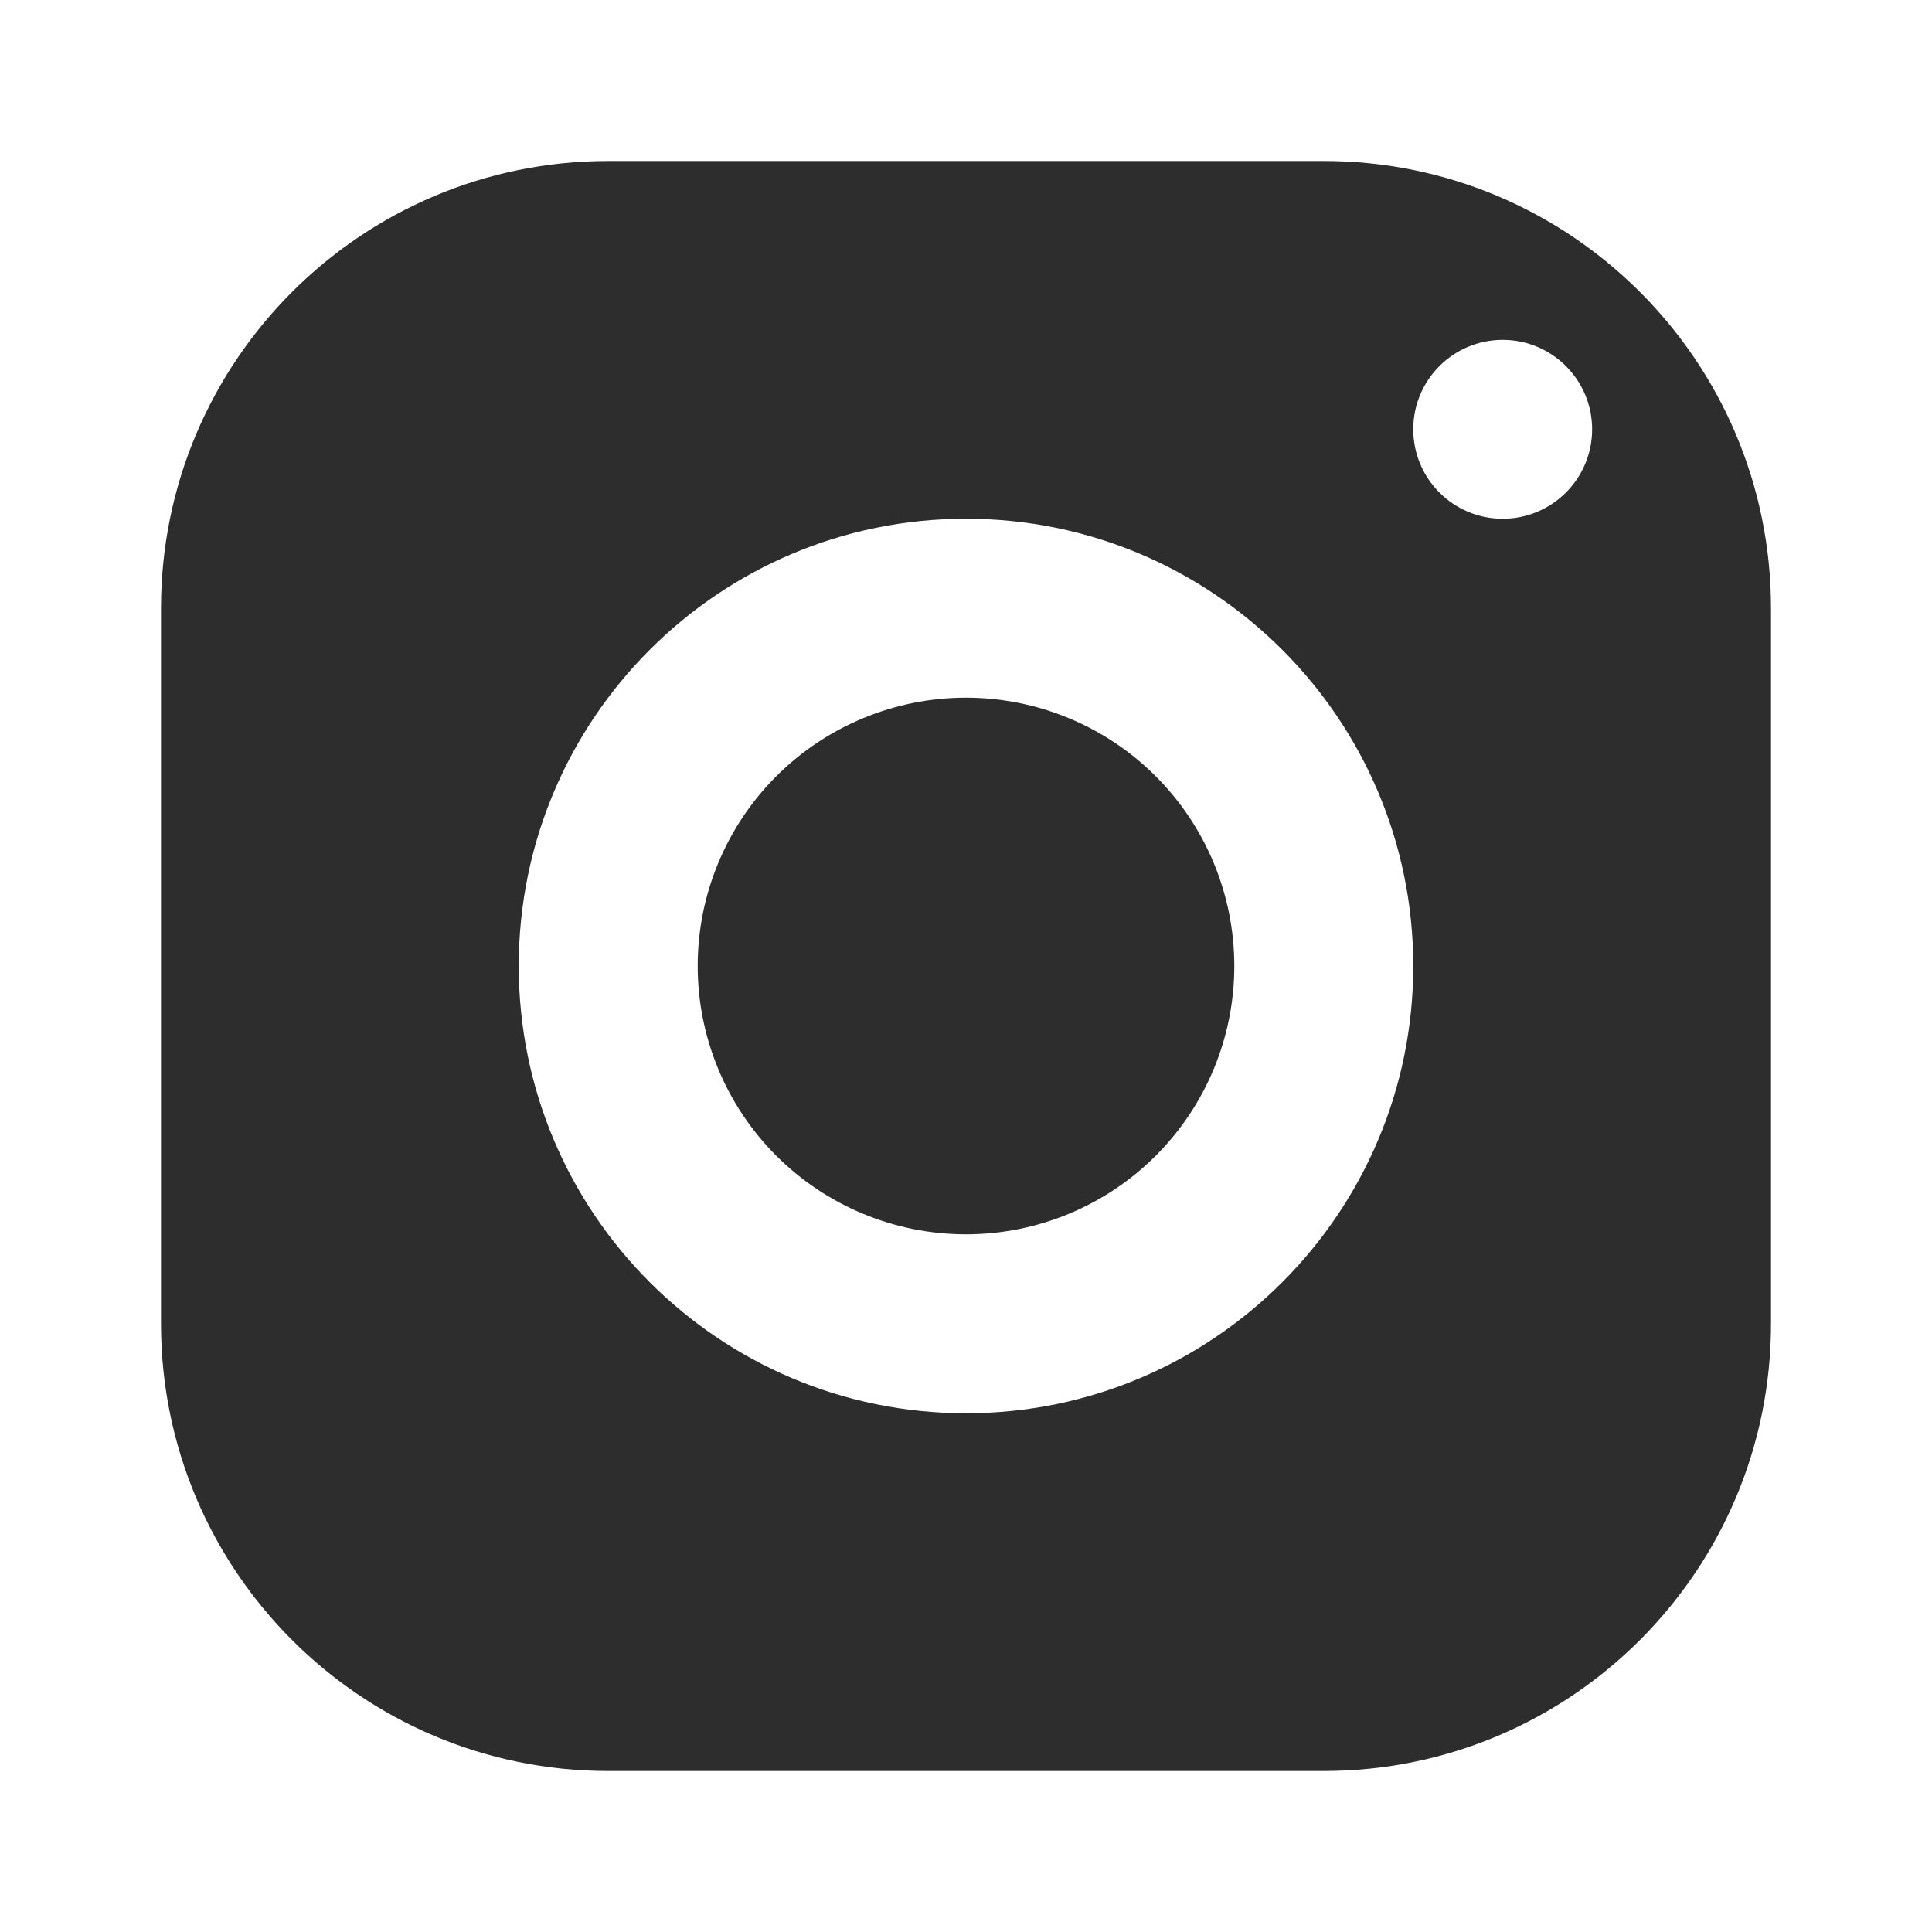
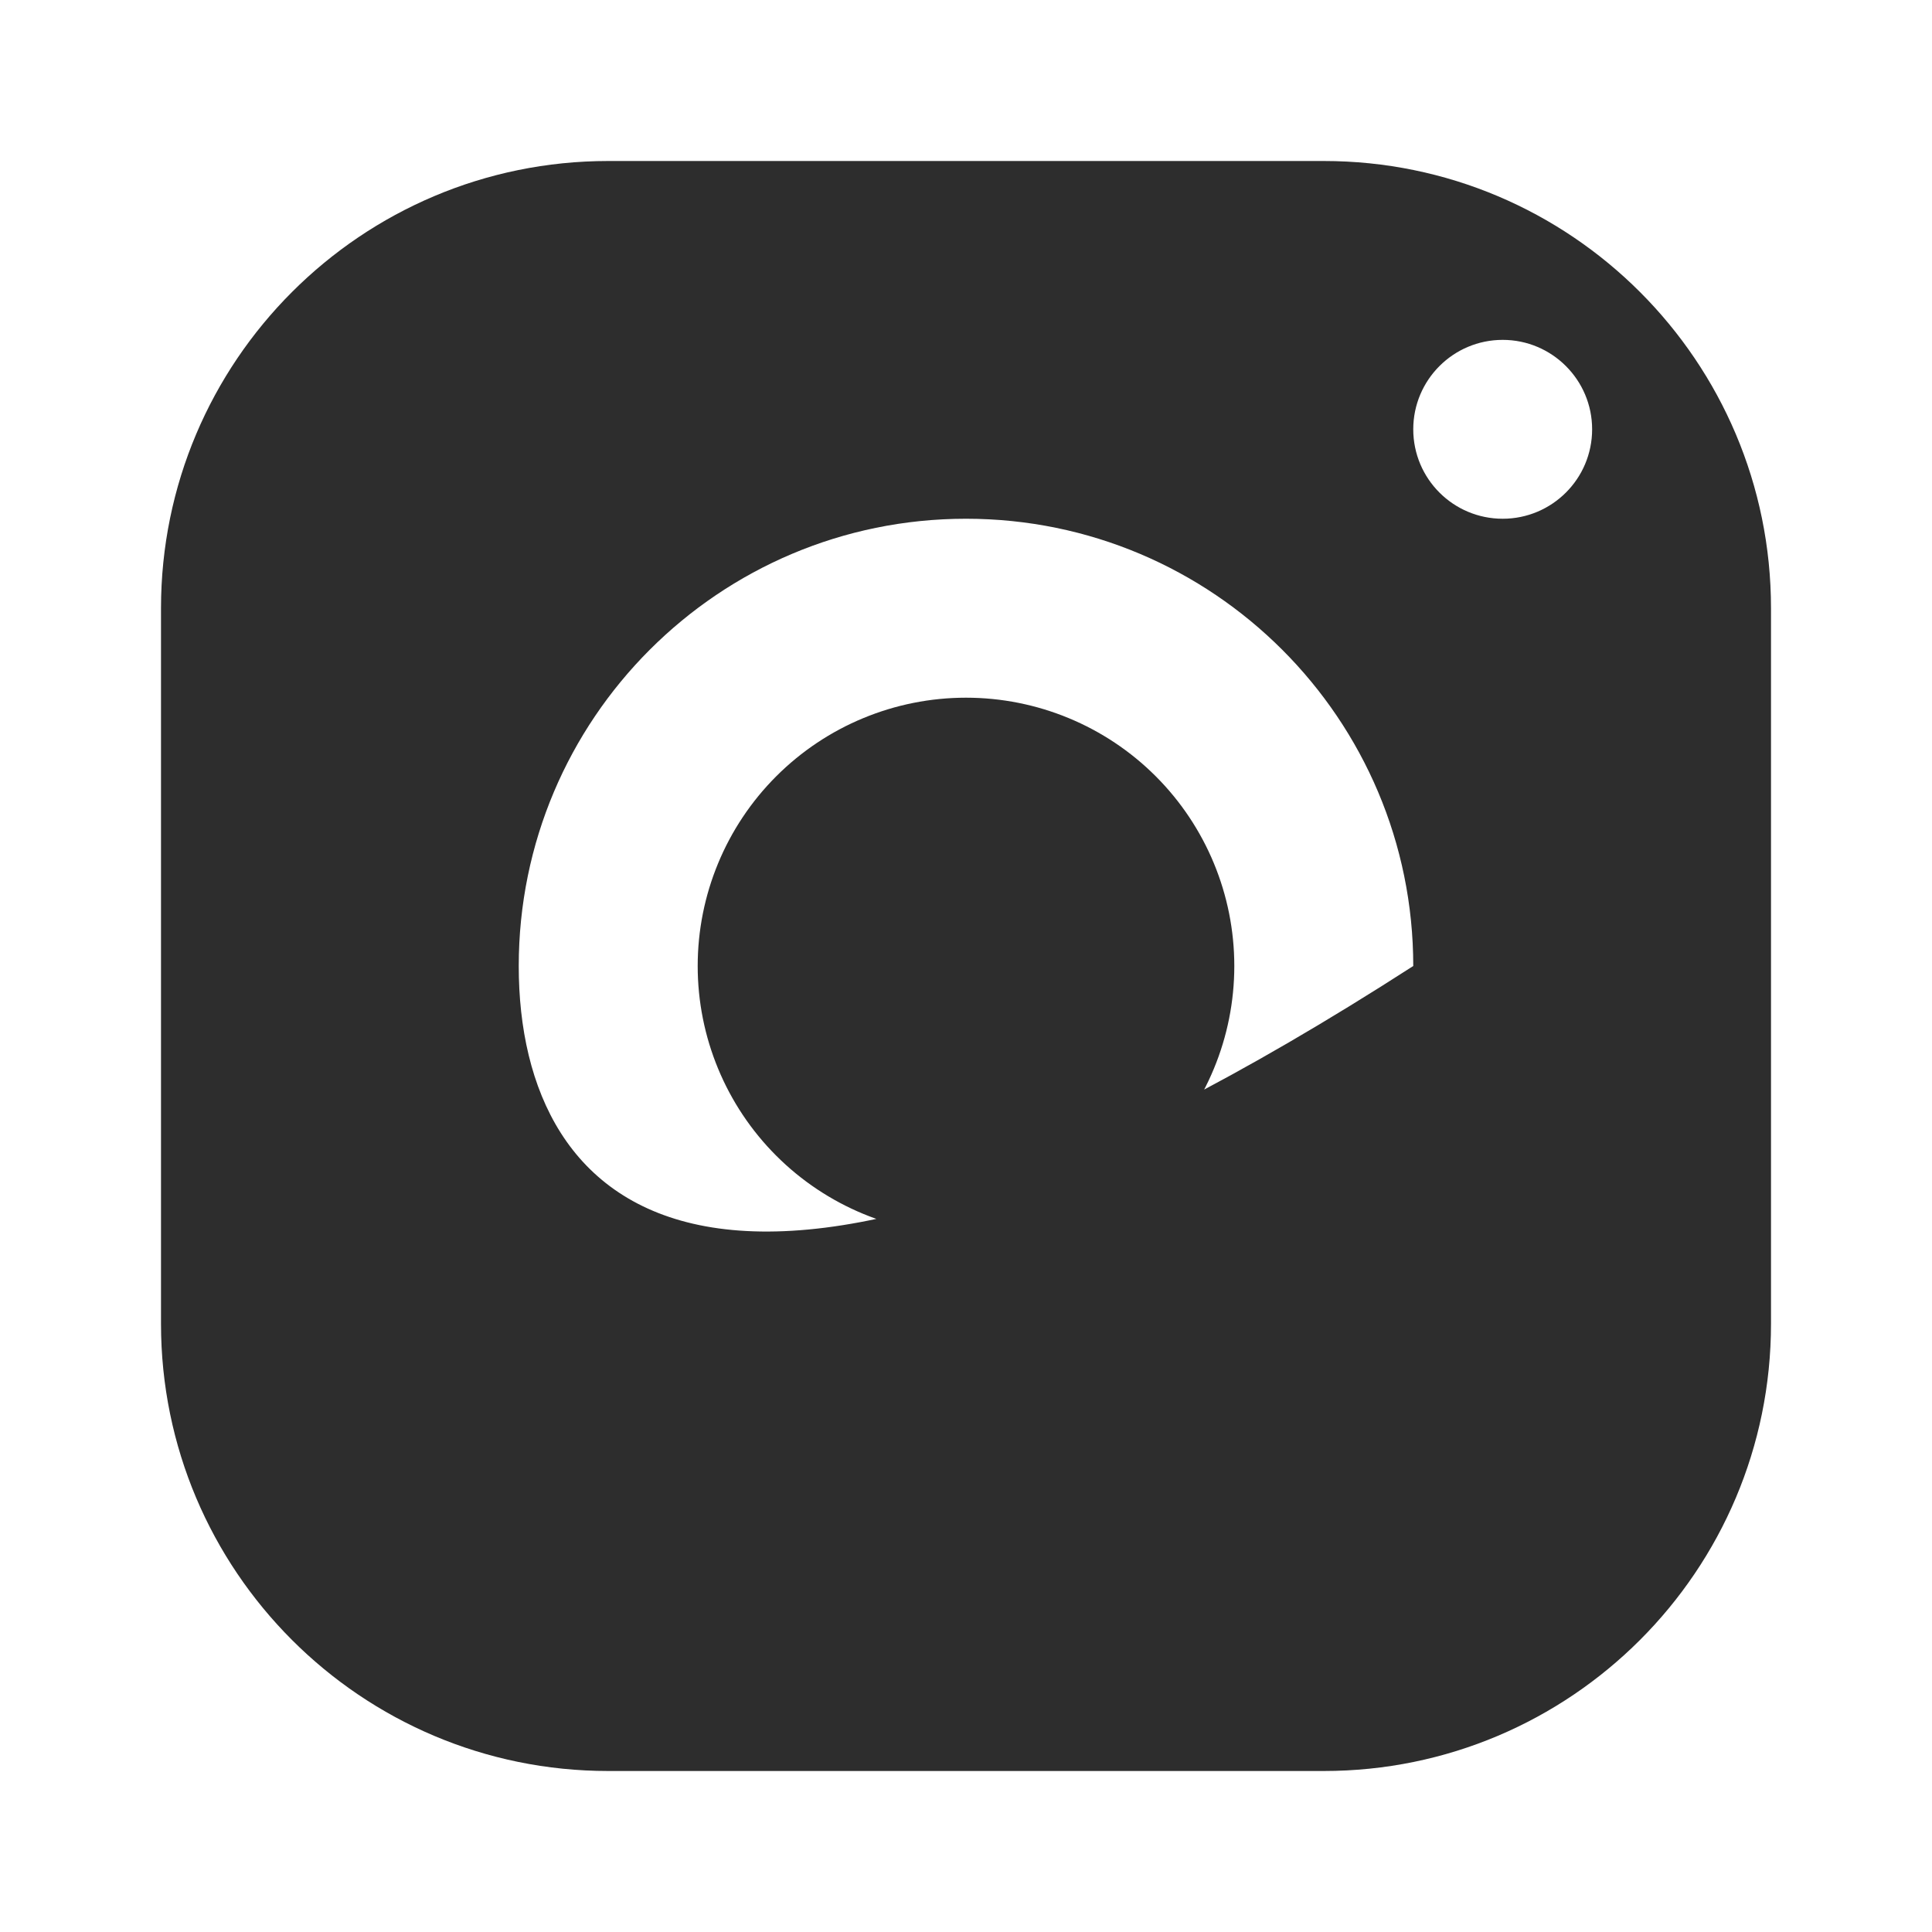
<svg xmlns="http://www.w3.org/2000/svg" fill="none" height="100%" overflow="visible" preserveAspectRatio="none" style="display: block;" viewBox="0 0 24 24" width="100%">
  <g id="Instagram">
-     <path d="M7.556 2C4.488 2 2 4.488 2 7.556V16.444C2 19.512 4.488 22 7.556 22H16.444C19.512 22 22 19.512 22 16.444V7.556C22 4.488 19.512 2 16.444 2H7.556ZM18.667 4.222C19.28 4.222 19.778 4.72 19.778 5.333C19.778 5.947 19.28 6.444 18.667 6.444C18.053 6.444 17.556 5.947 17.556 5.333C17.556 4.72 18.053 4.222 18.667 4.222ZM12 6.444C15.068 6.444 17.556 8.932 17.556 12C17.556 15.068 15.068 17.556 12 17.556C8.932 17.556 6.444 15.068 6.444 12C6.444 8.932 8.932 6.444 12 6.444ZM12 8.667C11.116 8.667 10.268 9.018 9.643 9.643C9.018 10.268 8.667 11.116 8.667 12C8.667 12.884 9.018 13.732 9.643 14.357C10.268 14.982 11.116 15.333 12 15.333C12.884 15.333 13.732 14.982 14.357 14.357C14.982 13.732 15.333 12.884 15.333 12C15.333 11.116 14.982 10.268 14.357 9.643C13.732 9.018 12.884 8.667 12 8.667Z" fill="#2D2D2D" id="Vector" />
+     <path d="M7.556 2C4.488 2 2 4.488 2 7.556V16.444C2 19.512 4.488 22 7.556 22H16.444C19.512 22 22 19.512 22 16.444V7.556C22 4.488 19.512 2 16.444 2H7.556ZM18.667 4.222C19.28 4.222 19.778 4.72 19.778 5.333C19.778 5.947 19.28 6.444 18.667 6.444C18.053 6.444 17.556 5.947 17.556 5.333C17.556 4.72 18.053 4.222 18.667 4.222ZM12 6.444C15.068 6.444 17.556 8.932 17.556 12C8.932 17.556 6.444 15.068 6.444 12C6.444 8.932 8.932 6.444 12 6.444ZM12 8.667C11.116 8.667 10.268 9.018 9.643 9.643C9.018 10.268 8.667 11.116 8.667 12C8.667 12.884 9.018 13.732 9.643 14.357C10.268 14.982 11.116 15.333 12 15.333C12.884 15.333 13.732 14.982 14.357 14.357C14.982 13.732 15.333 12.884 15.333 12C15.333 11.116 14.982 10.268 14.357 9.643C13.732 9.018 12.884 8.667 12 8.667Z" fill="#2D2D2D" id="Vector" />
  </g>
</svg>